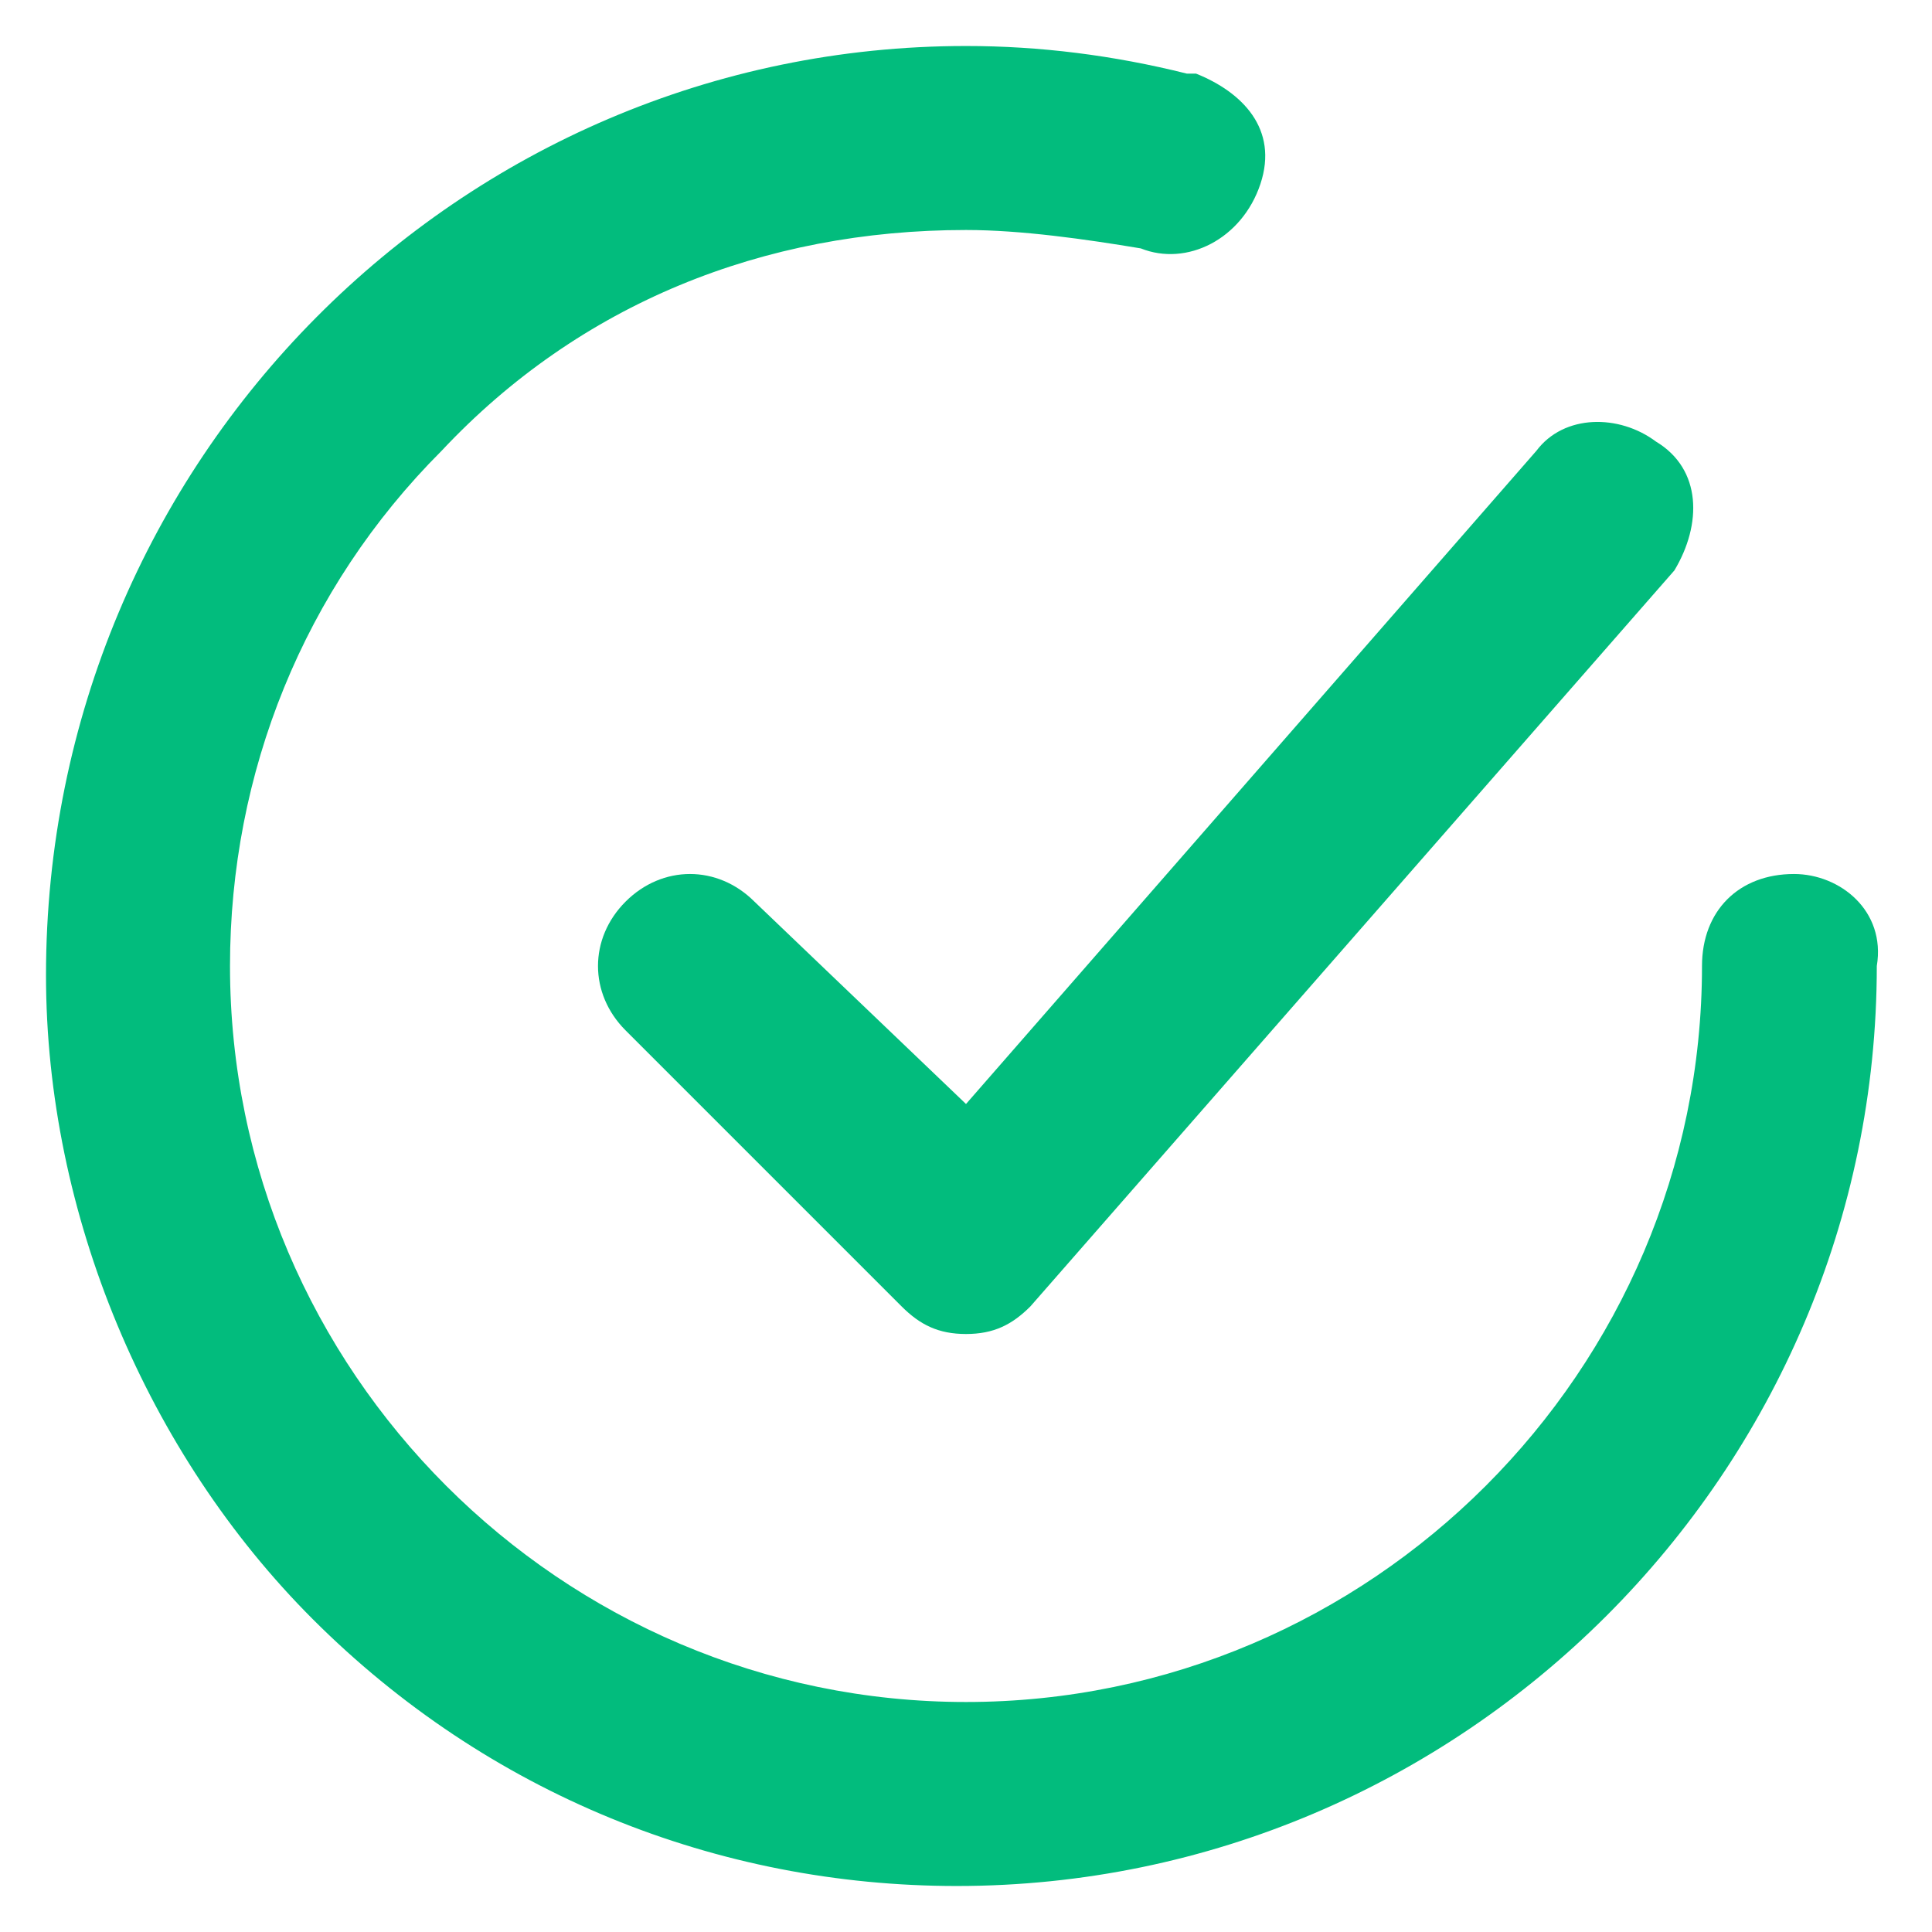
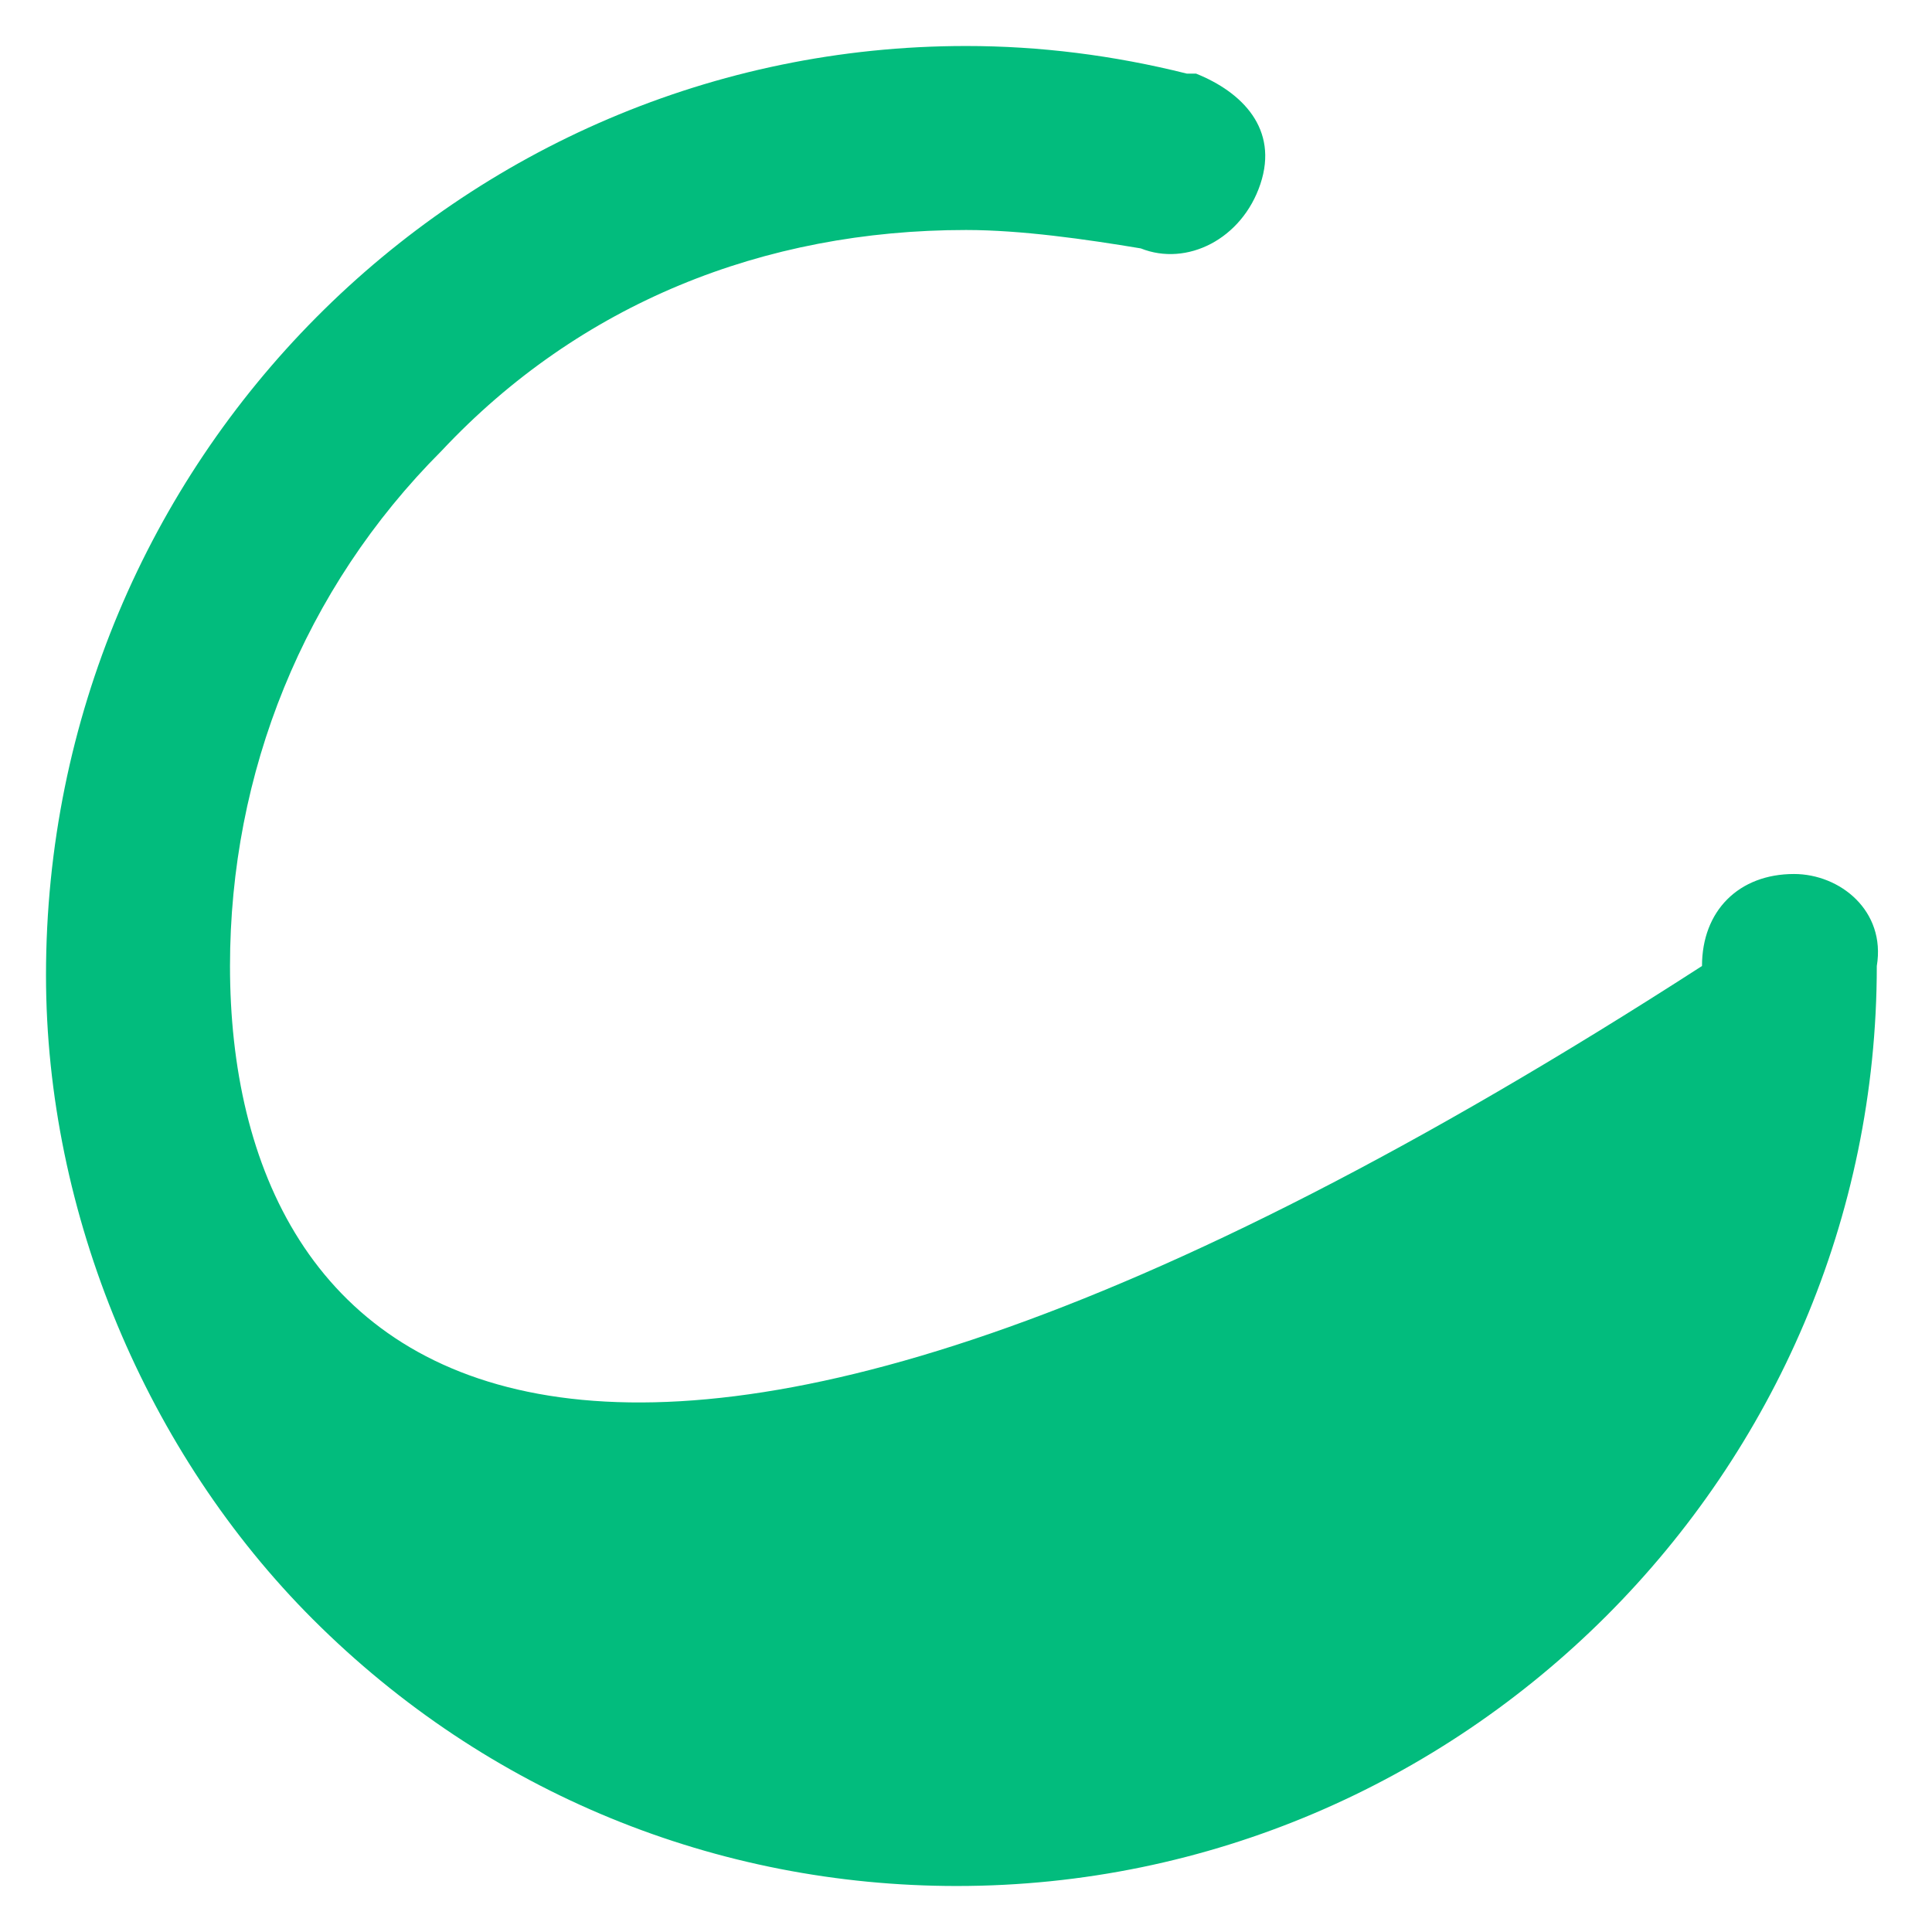
<svg xmlns="http://www.w3.org/2000/svg" width="21" height="21" viewBox="0 0 21 21" fill="none">
-   <path d="M8.2 9.8C7.8 9.4 7.2 9.4 6.8 9.8C6.4 10.2 6.4 10.8 6.8 11.2L9.8 14.2C10 14.4 10.2 14.5 10.5 14.5C10.8 14.5 11 14.4 11.2 14.2L18.2 6.2C18.5 5.7 18.5 5.1 18 4.8C17.6 4.5 17 4.5 16.7 4.9L10.5 12L8.2 9.8Z" fill="#02BC7D" />
-   <path d="M19.5 9.5C18.9 9.5 18.5 9.9 18.5 10.5C18.5 14.9 14.9 18.5 10.5 18.5C6.1 18.5 2.5 14.9 2.5 10.5C2.5 8.4 3.3 6.4 4.8 4.9C6.3 3.3 8.3 2.5 10.5 2.5C11.1 2.5 11.8 2.6 12.4 2.7C12.9 2.9 13.5 2.6 13.7 2C13.9 1.4 13.5 1 13 0.8H12.9C12.1 0.6 11.3 0.5 10.5 0.5C5 0.5 0.5 5 0.5 10.6C0.5 13.2 1.6 15.8 3.4 17.6C5.3 19.5 7.8 20.5 10.4 20.5C15.9 20.5 20.4 16 20.4 10.5C20.5 9.9 20 9.5 19.5 9.5Z" fill="#02BC7D" />
+   <path d="M19.5 9.5C18.9 9.5 18.5 9.9 18.5 10.5C6.1 18.5 2.5 14.9 2.5 10.5C2.5 8.4 3.3 6.4 4.8 4.9C6.3 3.3 8.3 2.5 10.5 2.5C11.1 2.5 11.8 2.6 12.4 2.7C12.9 2.9 13.5 2.6 13.7 2C13.9 1.4 13.5 1 13 0.8H12.9C12.1 0.6 11.3 0.5 10.5 0.5C5 0.5 0.5 5 0.5 10.6C0.5 13.2 1.6 15.8 3.4 17.6C5.3 19.5 7.8 20.5 10.4 20.5C15.9 20.5 20.4 16 20.4 10.5C20.5 9.9 20 9.5 19.5 9.5Z" fill="#02BC7D" />
</svg>